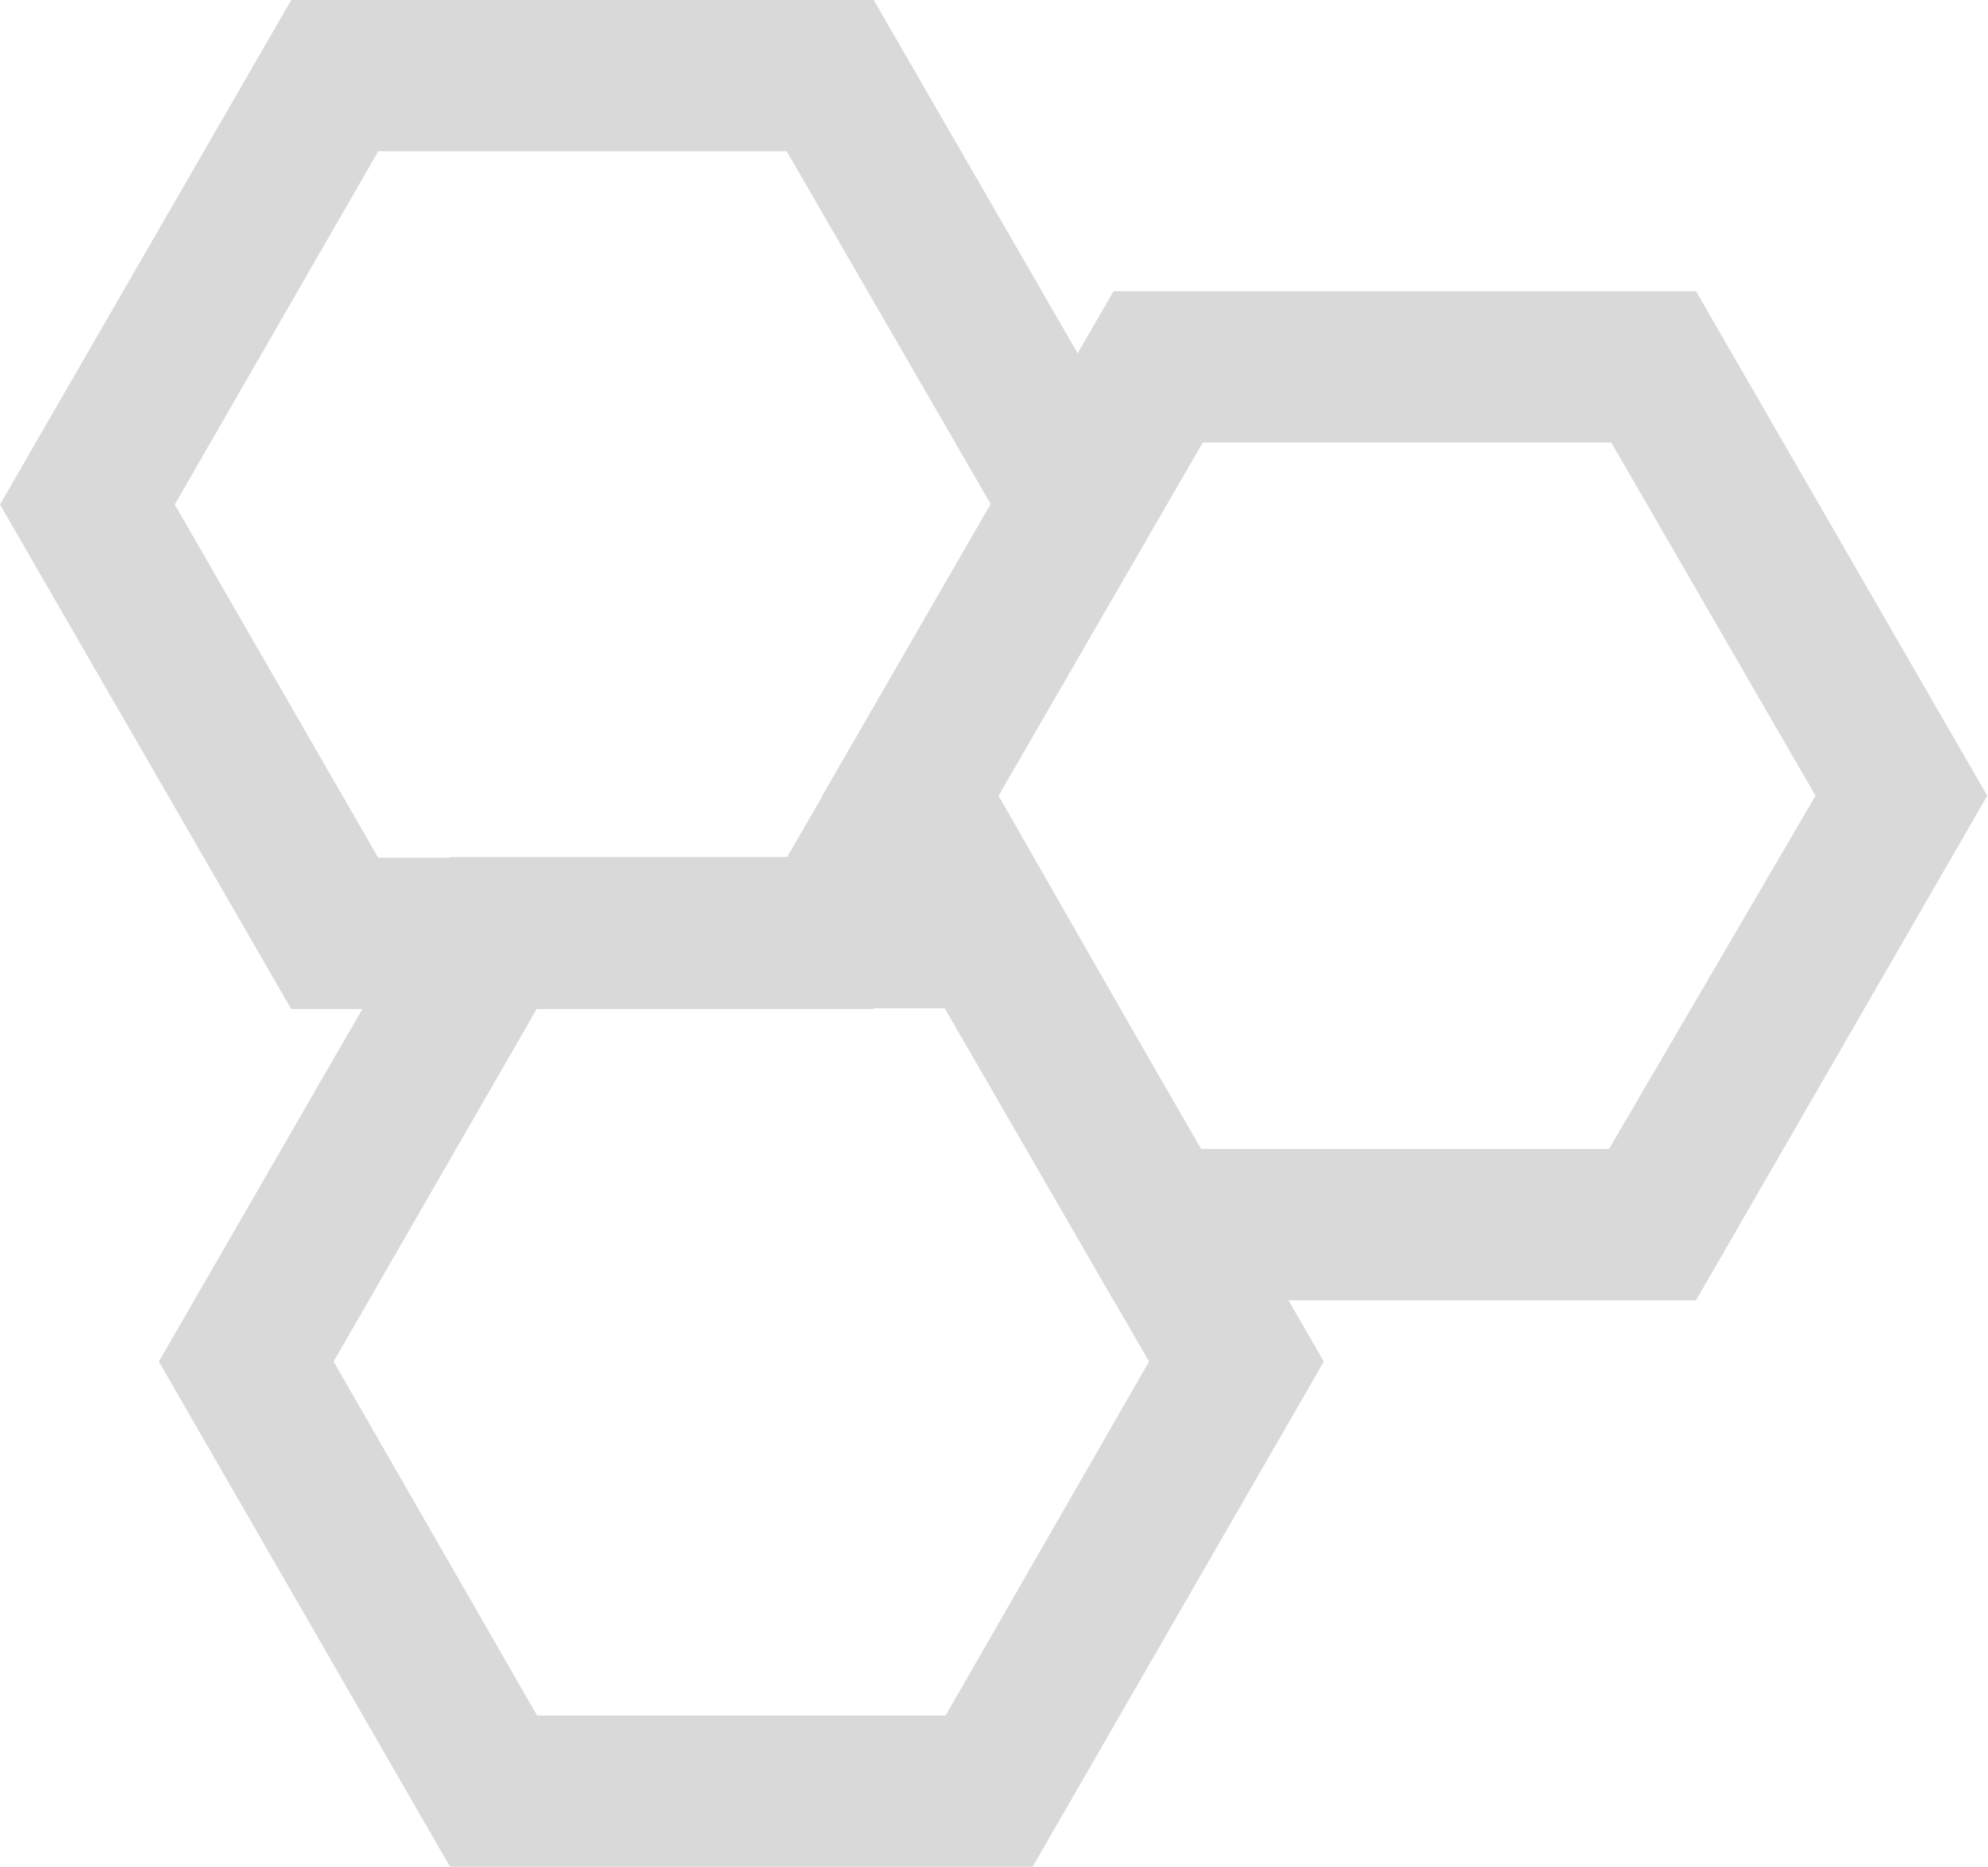
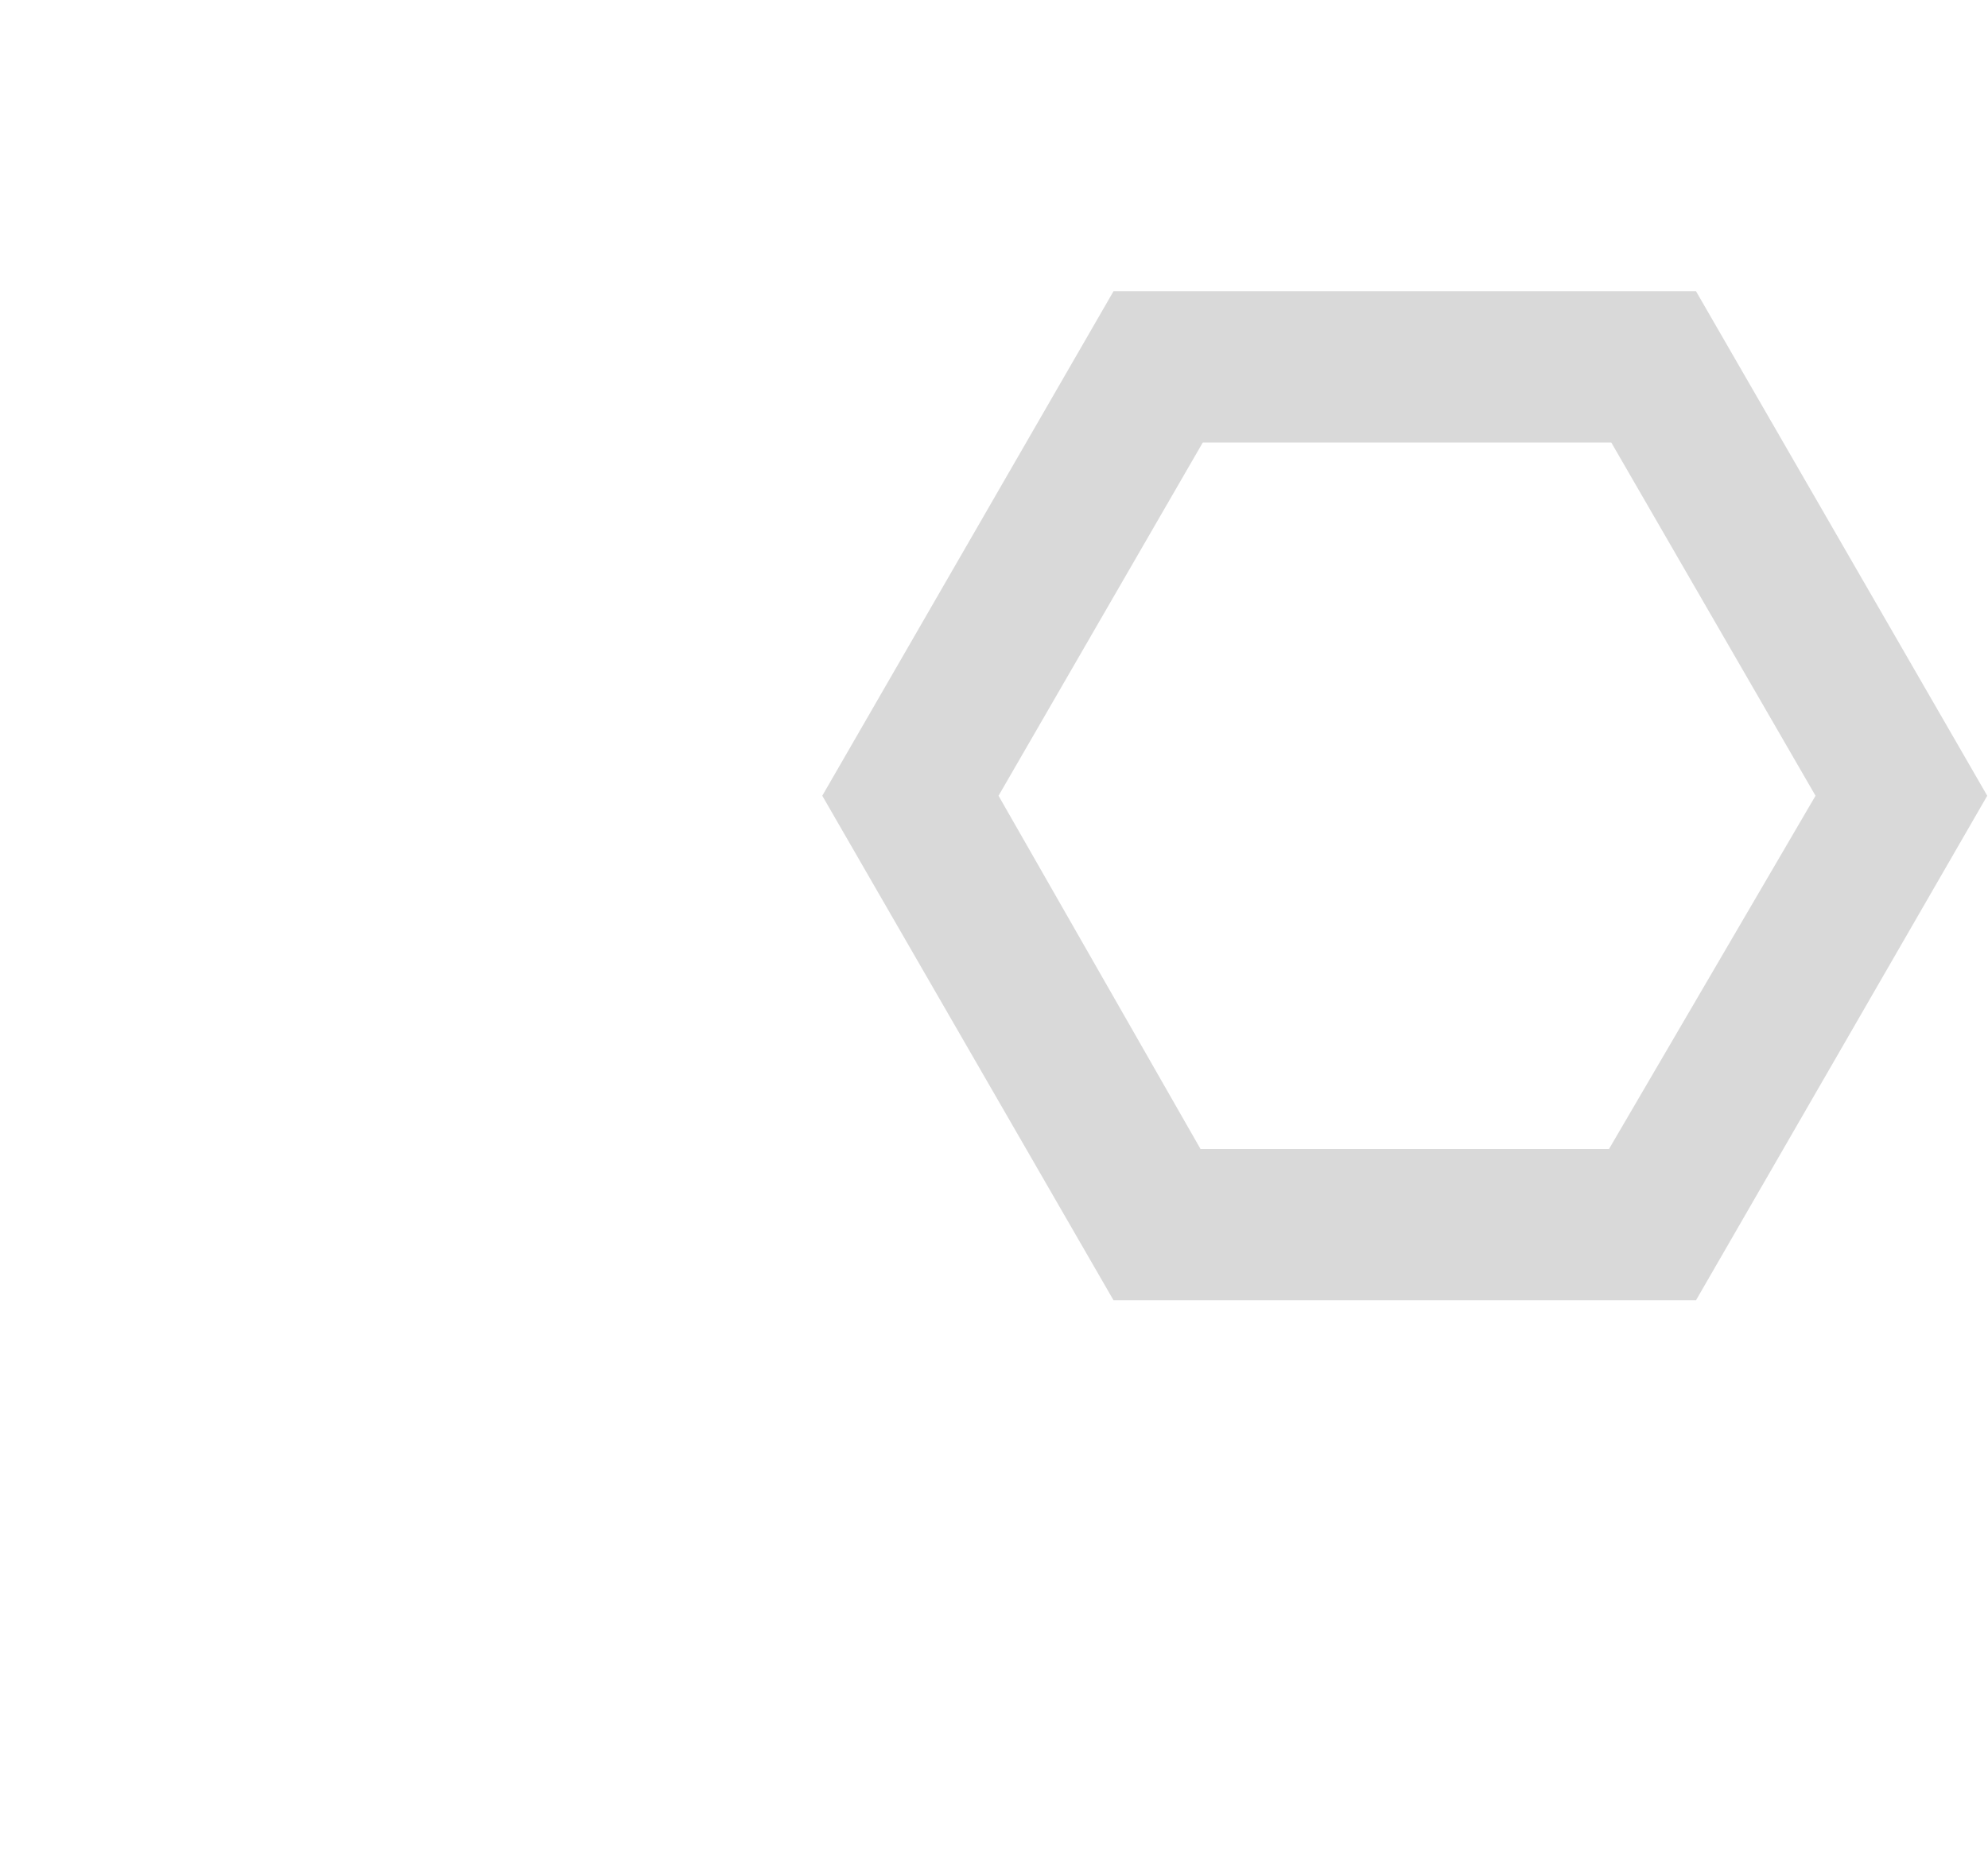
<svg xmlns="http://www.w3.org/2000/svg" id="d45ae9ad-f2f6-47b3-a39e-4905202afee9" data-name="Layer 1" width="26.28" height="24.68" viewBox="0 0 26.28 24.68">
  <defs>
    <style>.\34 f1e1a7b-7e9f-4264-a8be-d9ae65e4c086{opacity:0.15;}</style>
  </defs>
  <title>marro-17</title>
  <g class="4f1e1a7b-7e9f-4264-a8be-d9ae65e4c086">
-     <path d="M11.55,13.34H3.85L0,6.67,3.85,0h7.7l3.85,6.67ZM5,11.34h5.4l2.7-4.67L10.4,2H5L2.31,6.67Z" />
    <path d="M22.42,17.19h-7.7l-3.85-6.67,3.85-6.67h7.7l3.85,6.67Zm-6.55-2h5.4L24,10.52l-2.7-4.67h-5.4l-2.7,4.67Z" />
-     <path d="M13.65,24.68H5.95L2.1,18l3.85-6.67h7.7L17.5,18Zm-6.55-2H12.5L15.19,18l-2.7-4.67H7.1L4.41,18Z" />
  </g>
</svg>